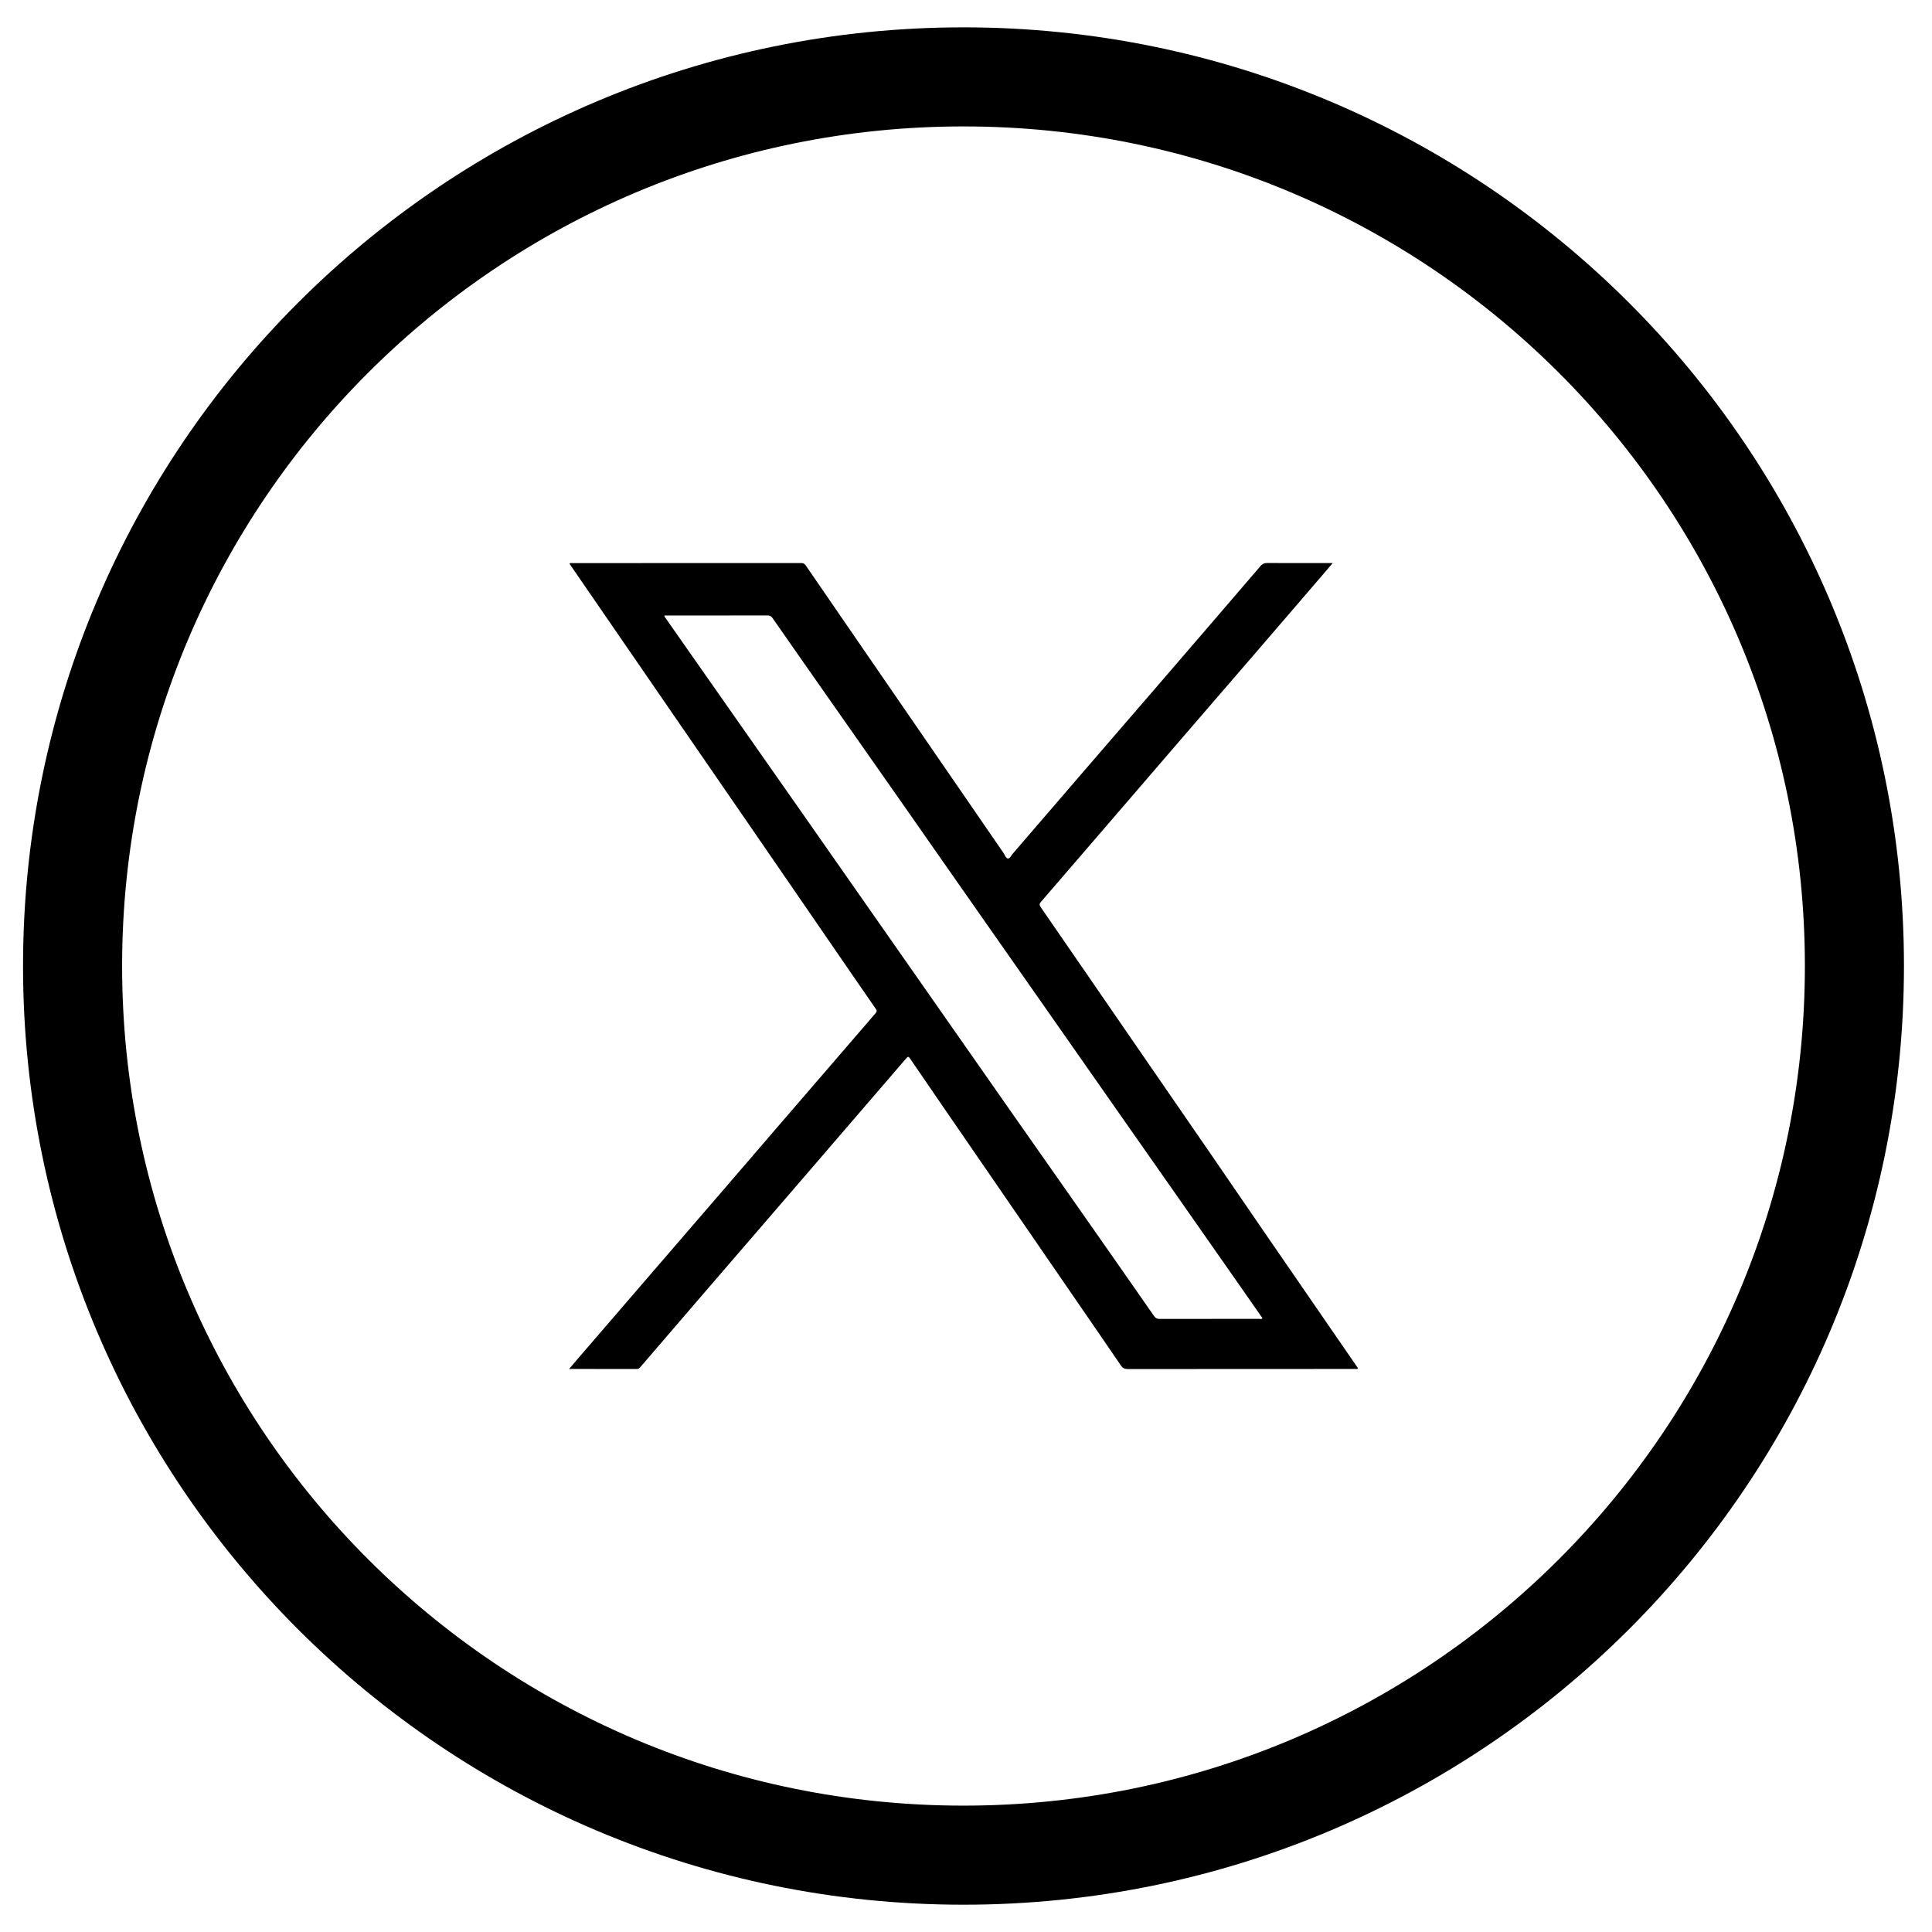
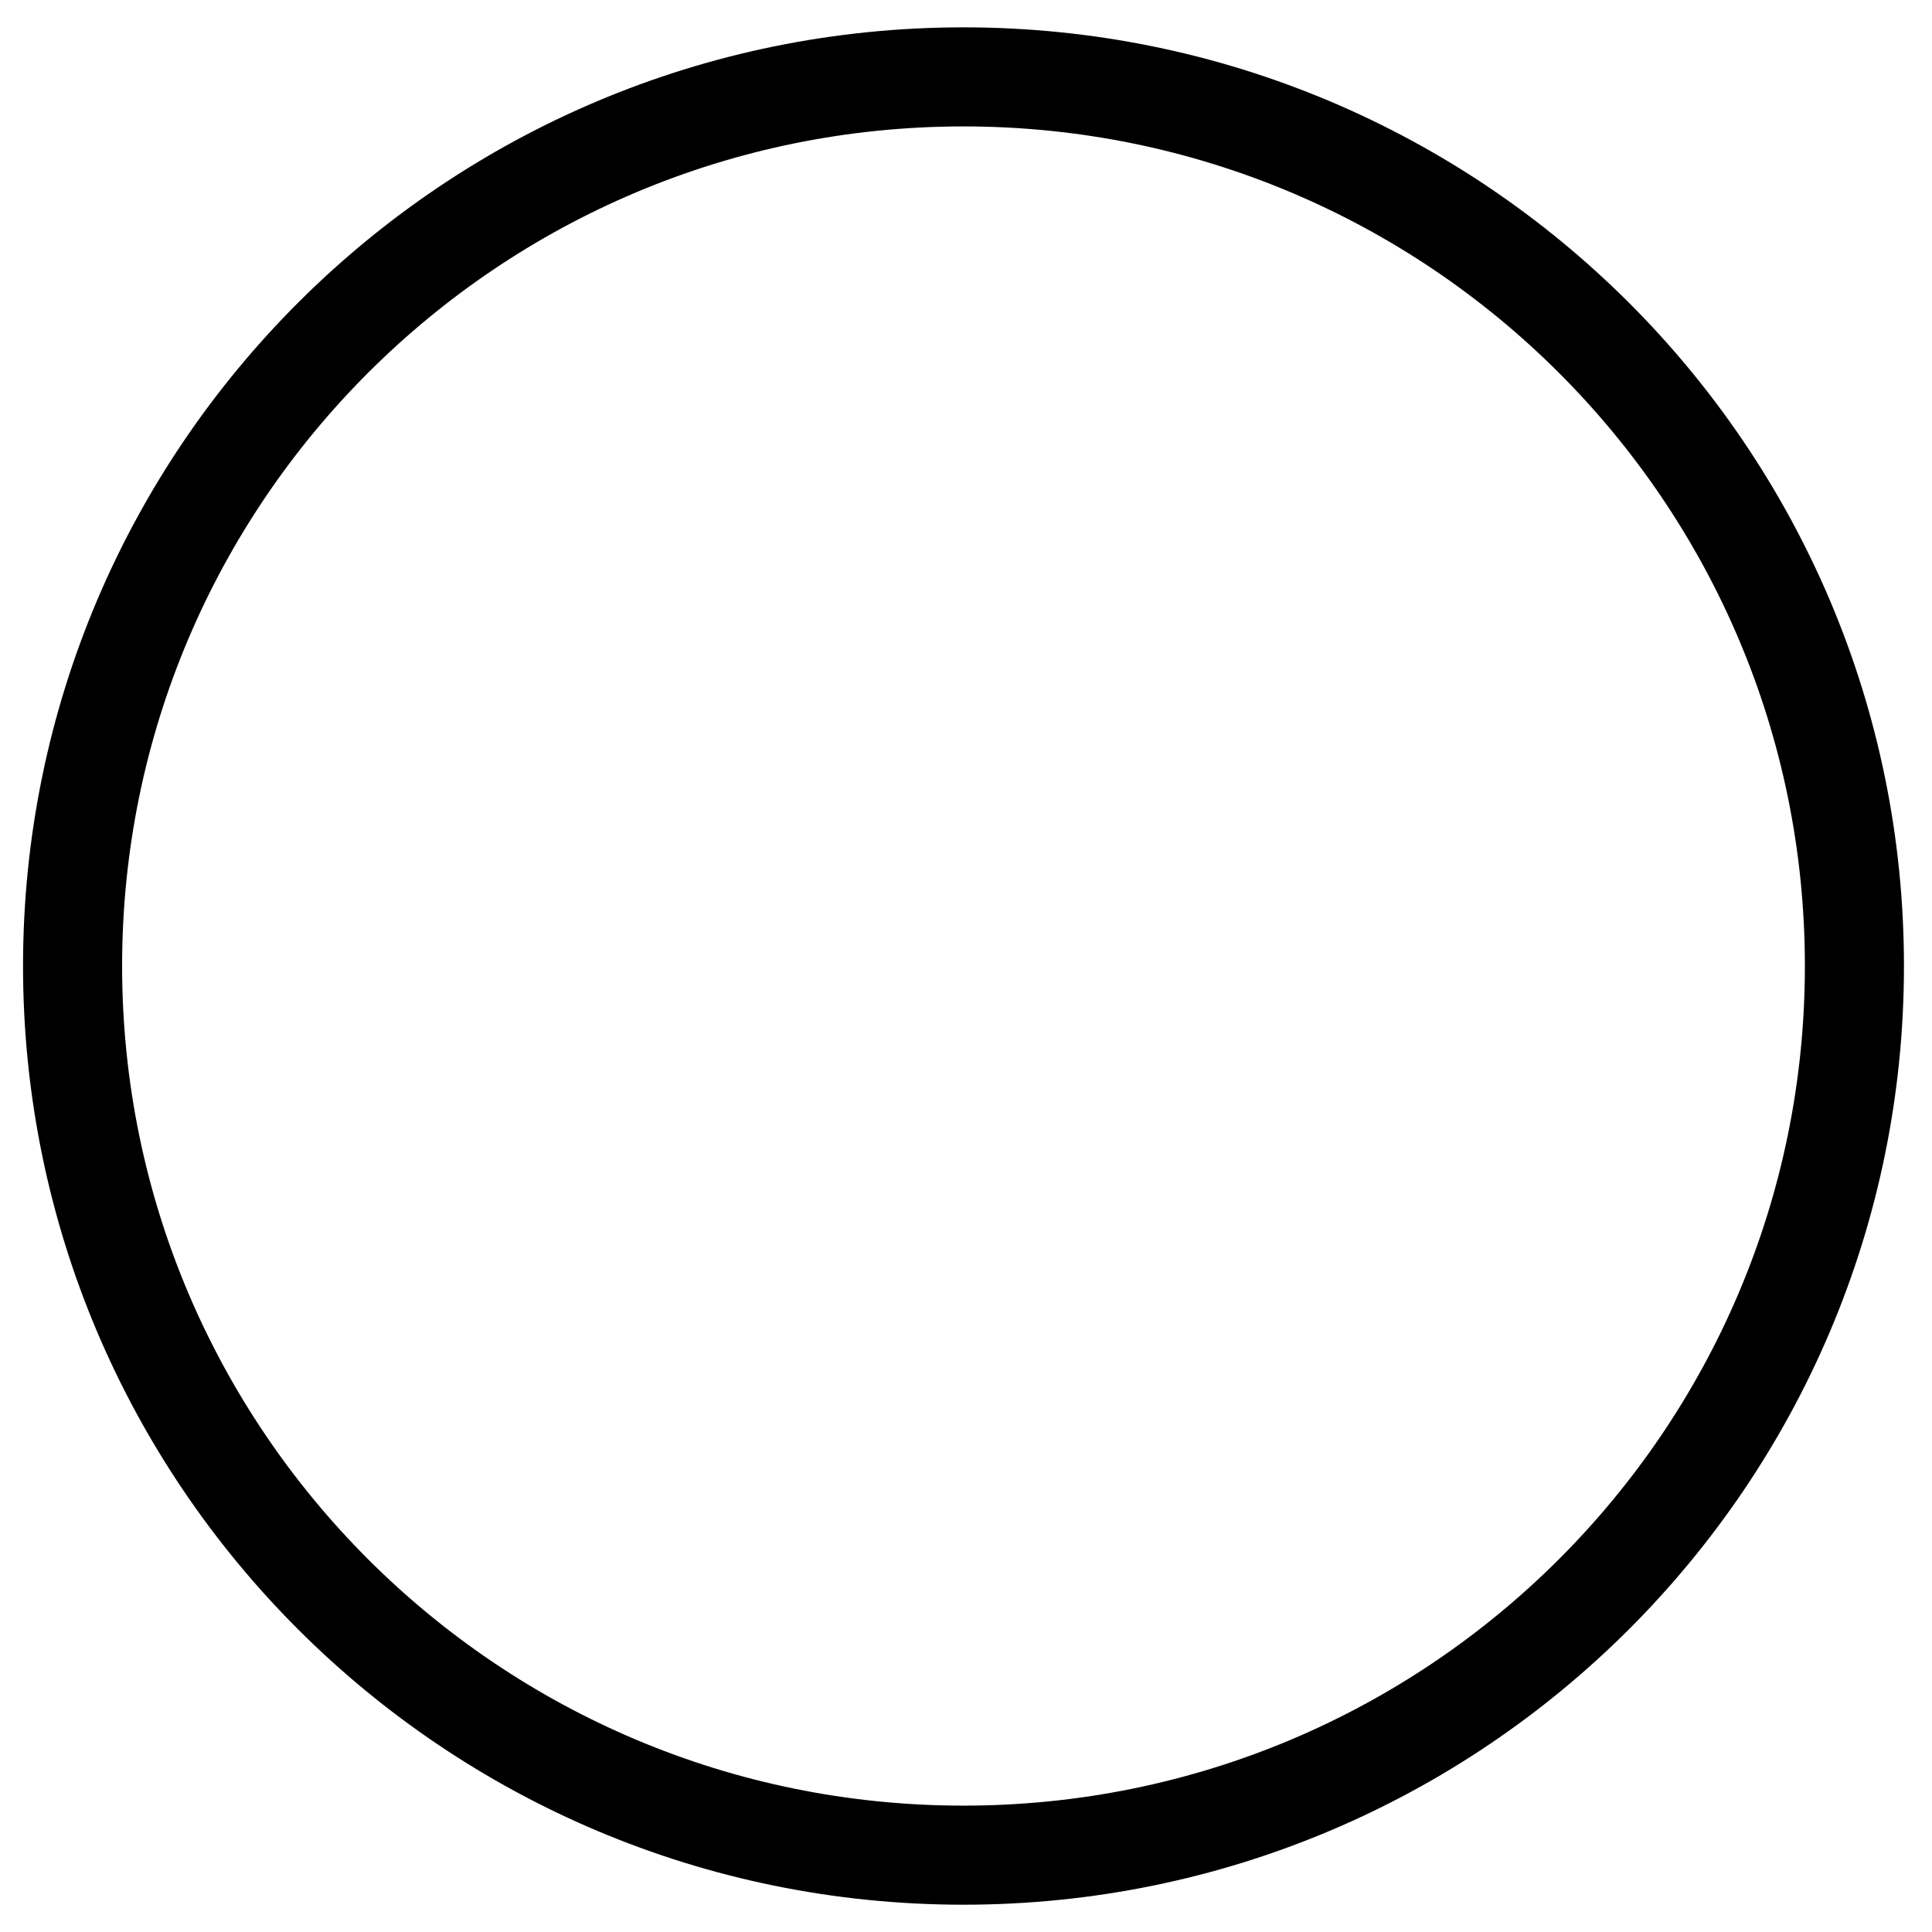
<svg xmlns="http://www.w3.org/2000/svg" width="39" height="39" viewBox="0 0 39 39" fill="none">
  <path d="M19.449 37.449C29.382 37.449 37.434 29.413 37.434 19.5C37.434 9.588 29.382 1.552 19.449 1.552C9.517 1.552 1.465 9.588 1.465 19.5C1.465 29.413 9.517 37.449 19.449 37.449Z" stroke="black" stroke-width="2" stroke-miterlimit="10" />
-   <path d="M27.399 27.599C26.788 26.71 26.175 25.823 25.564 24.934C25.172 24.364 24.781 23.793 24.39 23.222C23.869 22.465 23.346 21.709 22.826 20.952C22.22 20.072 21.615 19.19 21.007 18.311C20.975 18.264 20.982 18.24 21.015 18.203C21.469 17.677 21.922 17.151 22.375 16.625C22.863 16.059 23.35 15.492 23.837 14.927C24.336 14.348 24.835 13.771 25.334 13.192C25.787 12.666 26.239 12.139 26.692 11.613C26.759 11.535 26.825 11.456 26.902 11.366H26.808C26.397 11.366 25.985 11.368 25.573 11.365C25.517 11.365 25.481 11.384 25.447 11.424C24.78 12.201 24.113 12.978 23.444 13.753C22.918 14.364 22.39 14.974 21.863 15.585C21.391 16.132 20.92 16.68 20.448 17.228C20.415 17.266 20.387 17.332 20.347 17.33C20.305 17.328 20.285 17.259 20.257 17.218C19.694 16.401 19.131 15.583 18.569 14.765C18.16 14.171 17.753 13.577 17.344 12.984C16.984 12.461 16.624 11.938 16.265 11.414C16.241 11.38 16.217 11.365 16.173 11.366C14.635 11.367 13.096 11.366 11.557 11.367C11.538 11.367 11.514 11.357 11.497 11.38C11.503 11.39 11.509 11.4 11.516 11.409C11.79 11.806 12.063 12.204 12.336 12.601C12.761 13.218 13.185 13.836 13.61 14.453C14.167 15.263 14.725 16.073 15.283 16.883C15.782 17.608 16.281 18.334 16.779 19.059C17.078 19.494 17.376 19.929 17.677 20.362C17.703 20.399 17.702 20.423 17.674 20.454C17.615 20.52 17.559 20.588 17.501 20.655C16.938 21.309 16.373 21.963 15.809 22.617C15.416 23.072 15.025 23.529 14.633 23.984C14.145 24.549 13.656 25.115 13.169 25.681C12.695 26.23 12.223 26.78 11.748 27.33C11.666 27.426 11.582 27.524 11.488 27.634C11.958 27.634 12.407 27.634 12.857 27.635C12.892 27.635 12.908 27.617 12.927 27.596C13.382 27.065 13.838 26.535 14.294 26.006C14.965 25.227 15.638 24.449 16.309 23.669C16.972 22.901 17.633 22.133 18.294 21.363C18.328 21.323 18.342 21.326 18.37 21.367C18.608 21.716 18.848 22.064 19.086 22.412C19.585 23.138 20.084 23.863 20.583 24.589C20.902 25.053 21.222 25.517 21.54 25.981C21.903 26.509 22.266 27.035 22.626 27.563C22.664 27.619 22.704 27.637 22.771 27.636C24.297 27.634 25.824 27.634 27.35 27.634C27.371 27.634 27.394 27.643 27.412 27.623C27.408 27.615 27.405 27.606 27.399 27.599ZM25.43 26.623C24.758 26.623 24.085 26.623 23.413 26.624C23.362 26.624 23.329 26.612 23.296 26.566C22.799 25.851 22.299 25.137 21.8 24.424C21.334 23.759 20.868 23.095 20.402 22.431C19.698 21.425 18.994 20.417 18.29 19.411C17.596 18.417 16.901 17.424 16.206 16.431C15.475 15.387 14.744 14.344 14.012 13.3C13.815 13.02 13.618 12.738 13.421 12.456C13.416 12.448 13.407 12.442 13.414 12.43C13.429 12.418 13.45 12.425 13.467 12.425C14.141 12.425 14.816 12.425 15.491 12.424C15.538 12.424 15.567 12.436 15.595 12.477C16.023 13.092 16.453 13.706 16.883 14.319C17.328 14.954 17.774 15.589 18.219 16.225C18.752 16.987 19.284 17.751 19.818 18.512C20.282 19.175 20.747 19.837 21.21 20.5C21.658 21.139 22.104 21.779 22.552 22.418C22.948 22.985 23.347 23.551 23.743 24.118C24.229 24.812 24.714 25.507 25.2 26.201C25.295 26.338 25.39 26.474 25.485 26.61C25.467 26.633 25.446 26.625 25.429 26.625L25.43 26.623Z" fill="black" />
</svg>